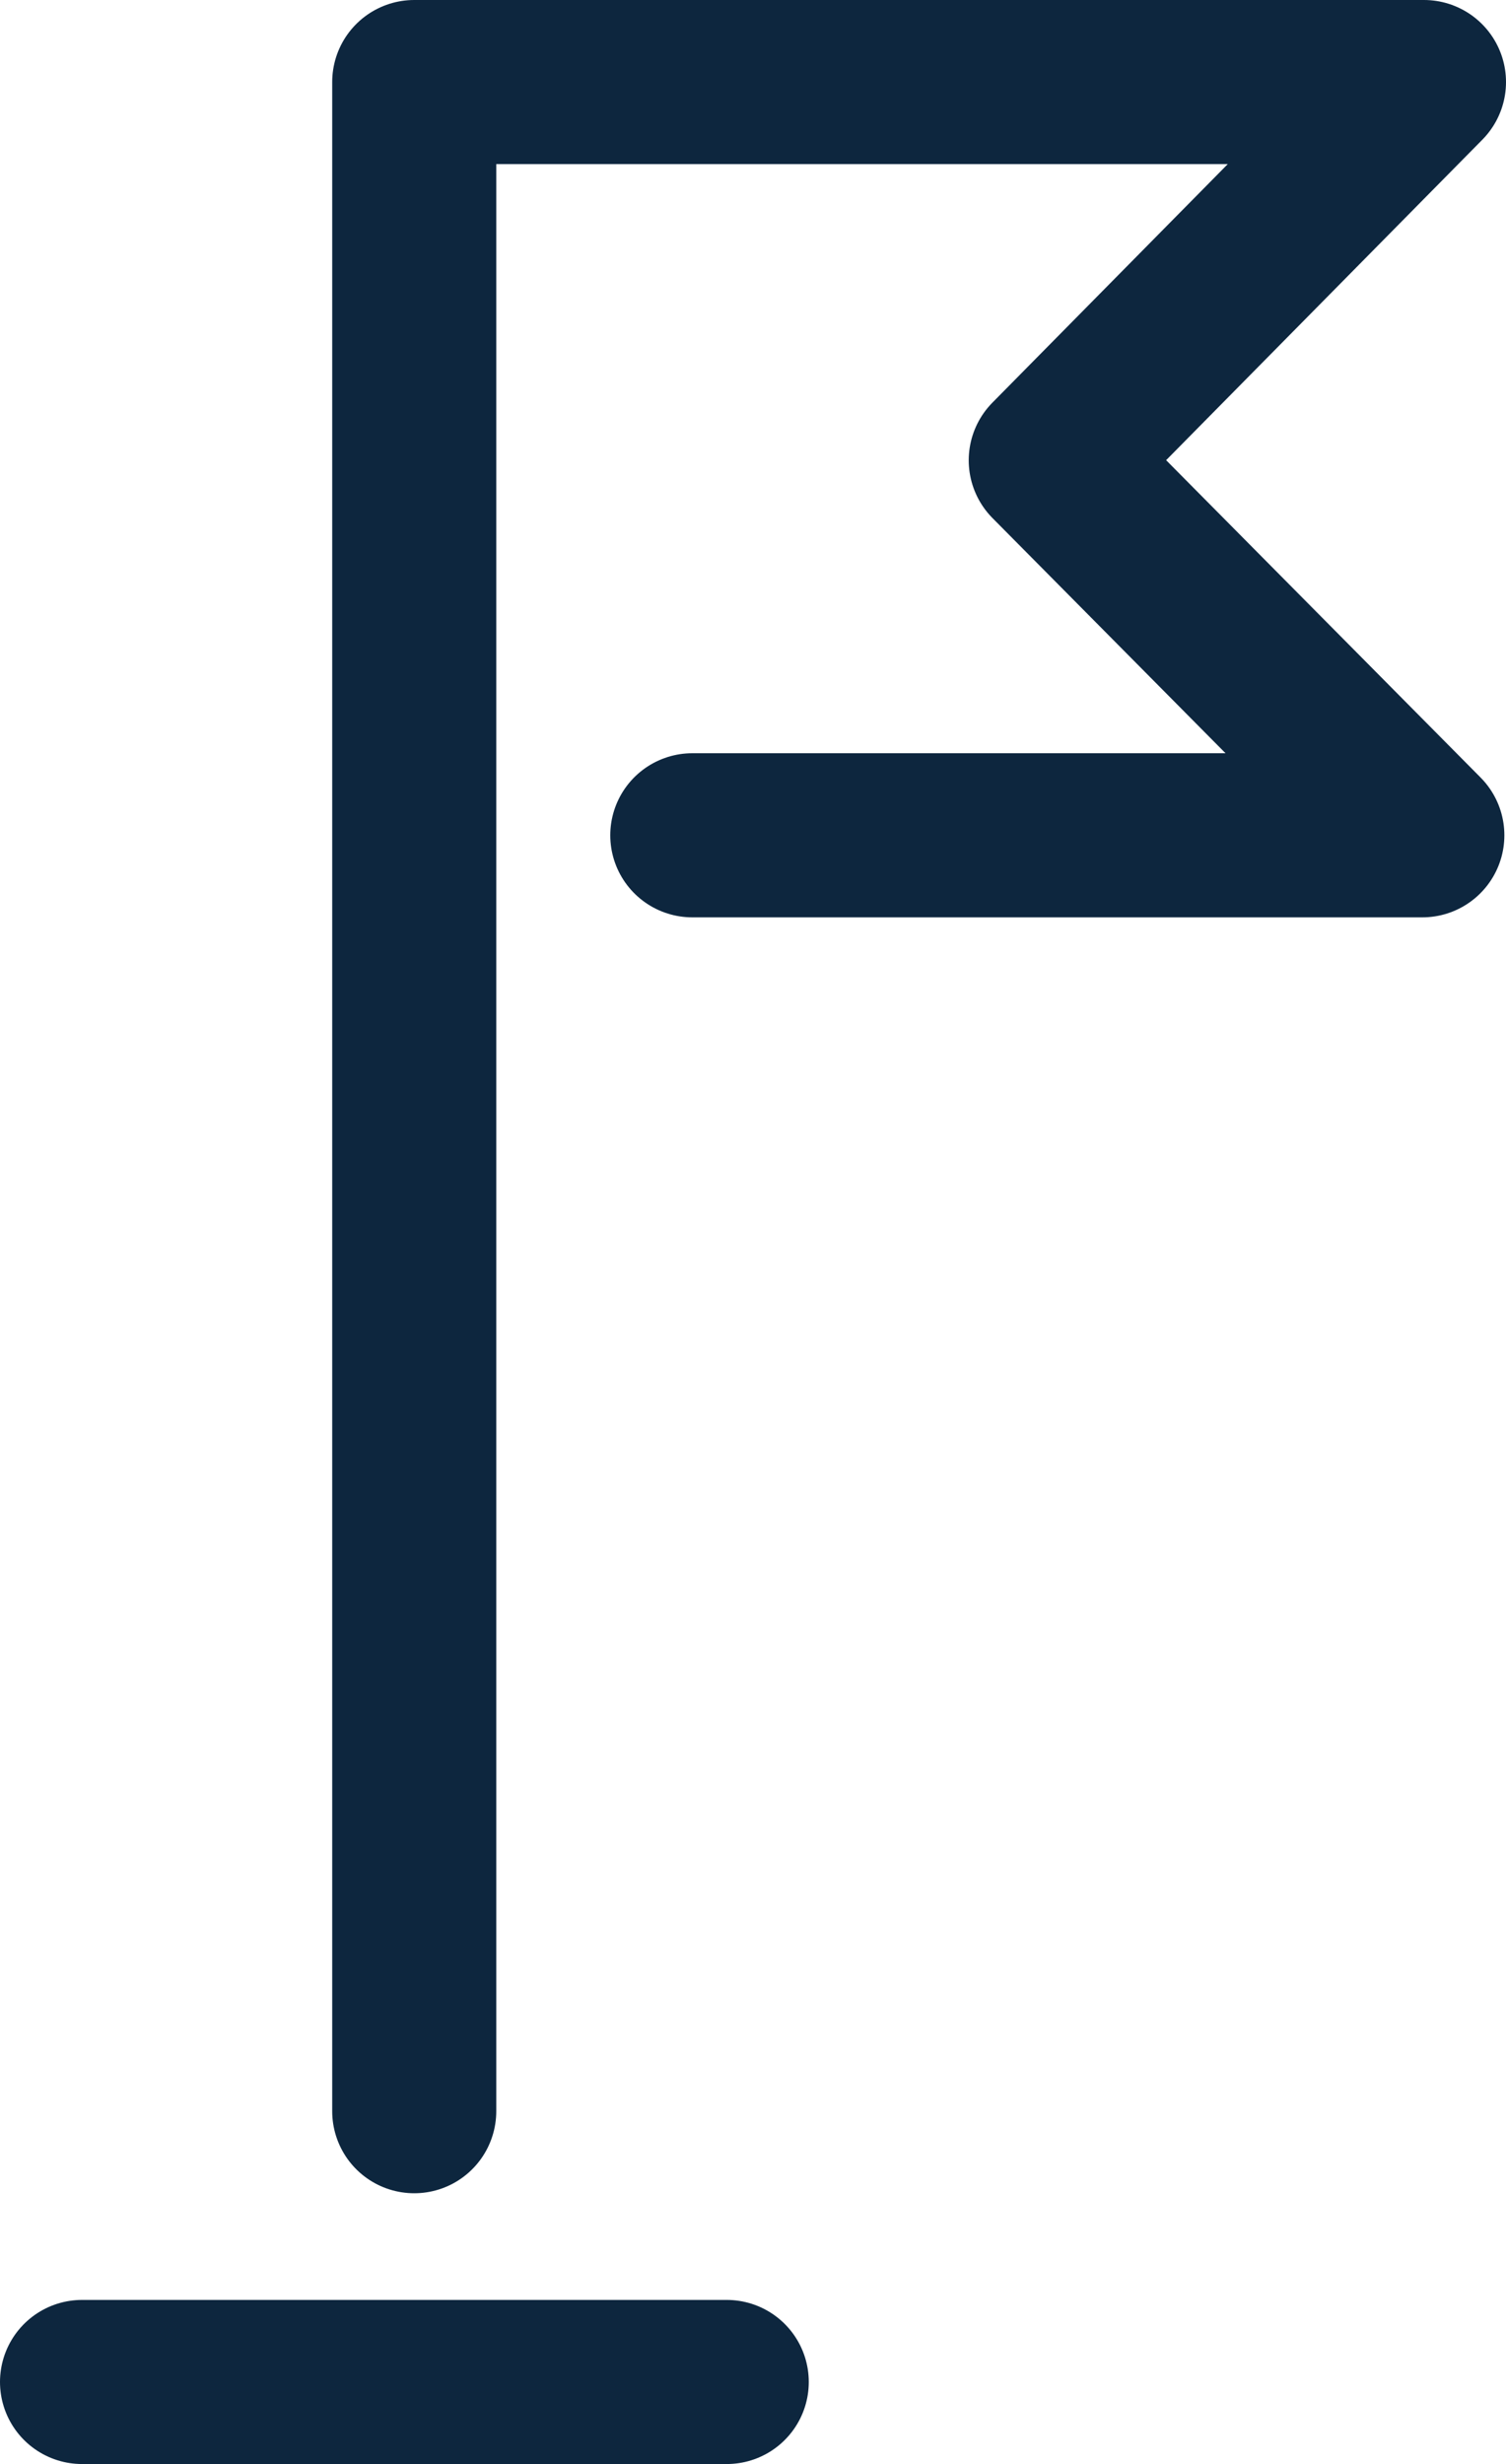
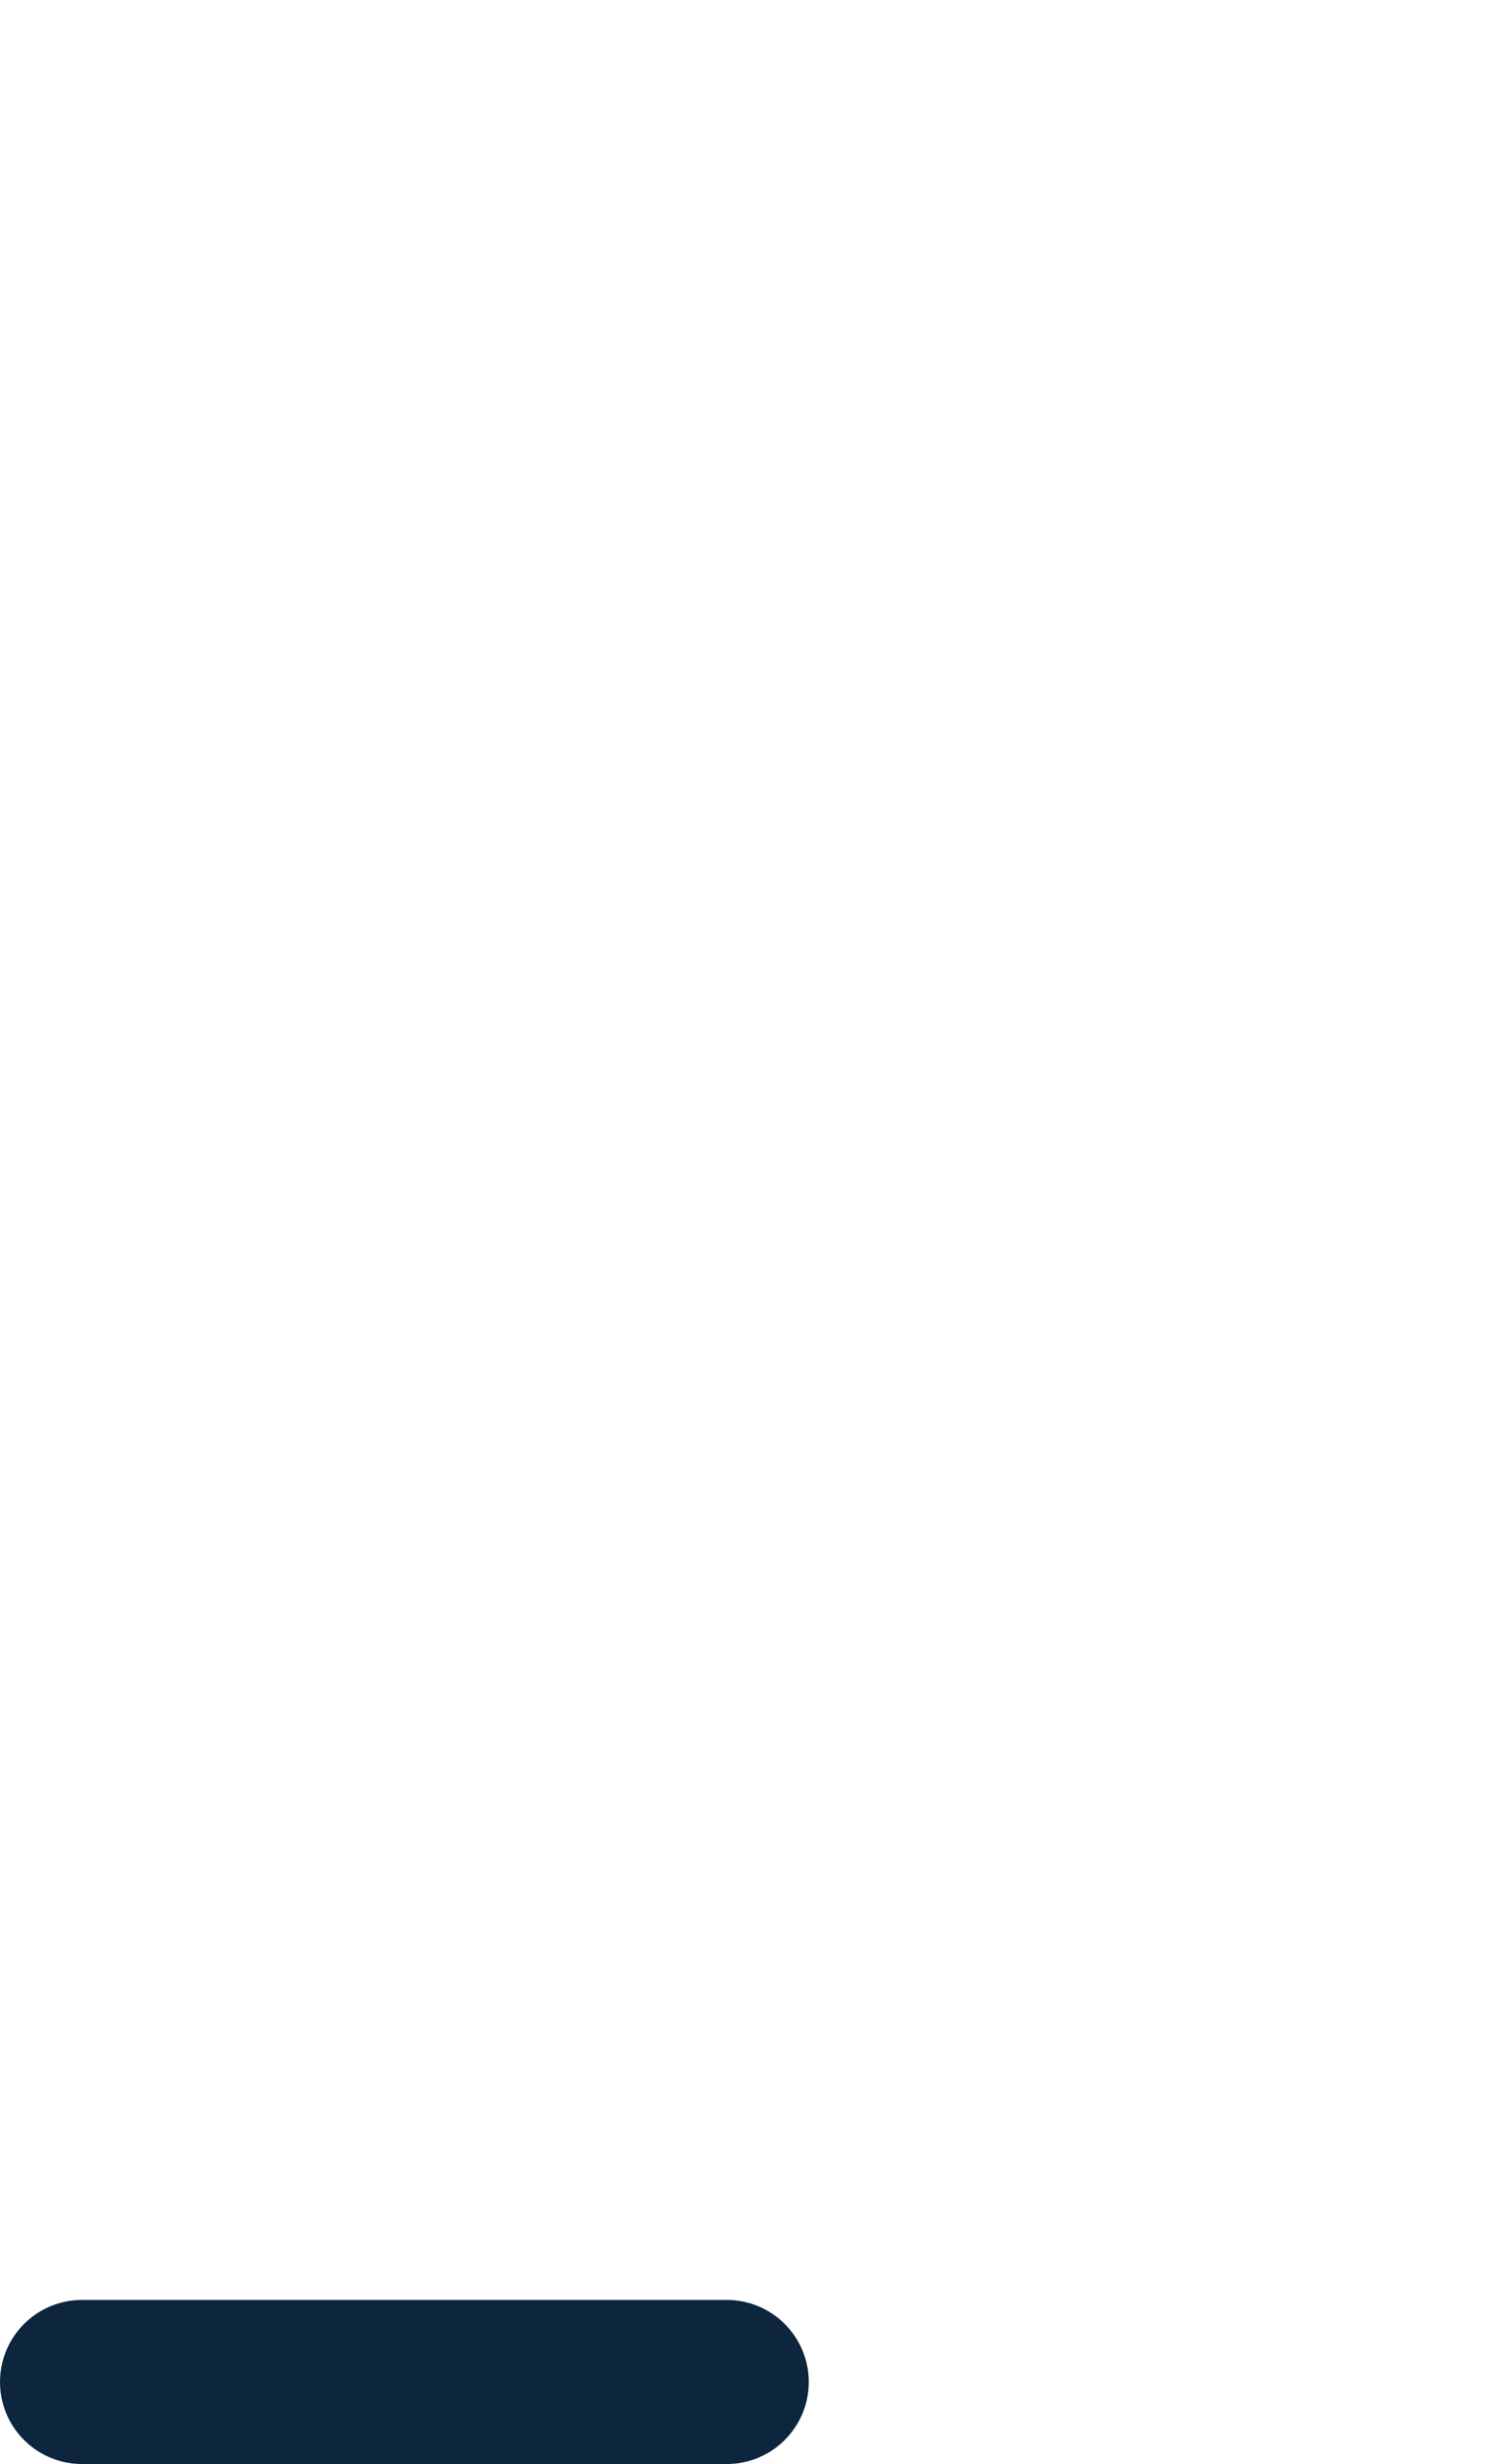
<svg xmlns="http://www.w3.org/2000/svg" id="uuid-5f55249b-e8cd-41e3-a59b-3ccb0cc88170" viewBox="0 0 18.36 30.03">
  <g id="uuid-0b68cb05-1754-4e02-8a36-1bddffc77db9">
-     <path d="m5.05,25.73V1h12.31l-4.55,4.61,4.53,4.57h-8.9" fill="none" stroke="#0d263e" stroke-linecap="round" stroke-linejoin="round" stroke-width="2" />
    <path d="m1,29.03h7.86" fill="none" stroke="#0d263e" stroke-linecap="round" stroke-linejoin="round" stroke-width="2" />
  </g>
</svg>